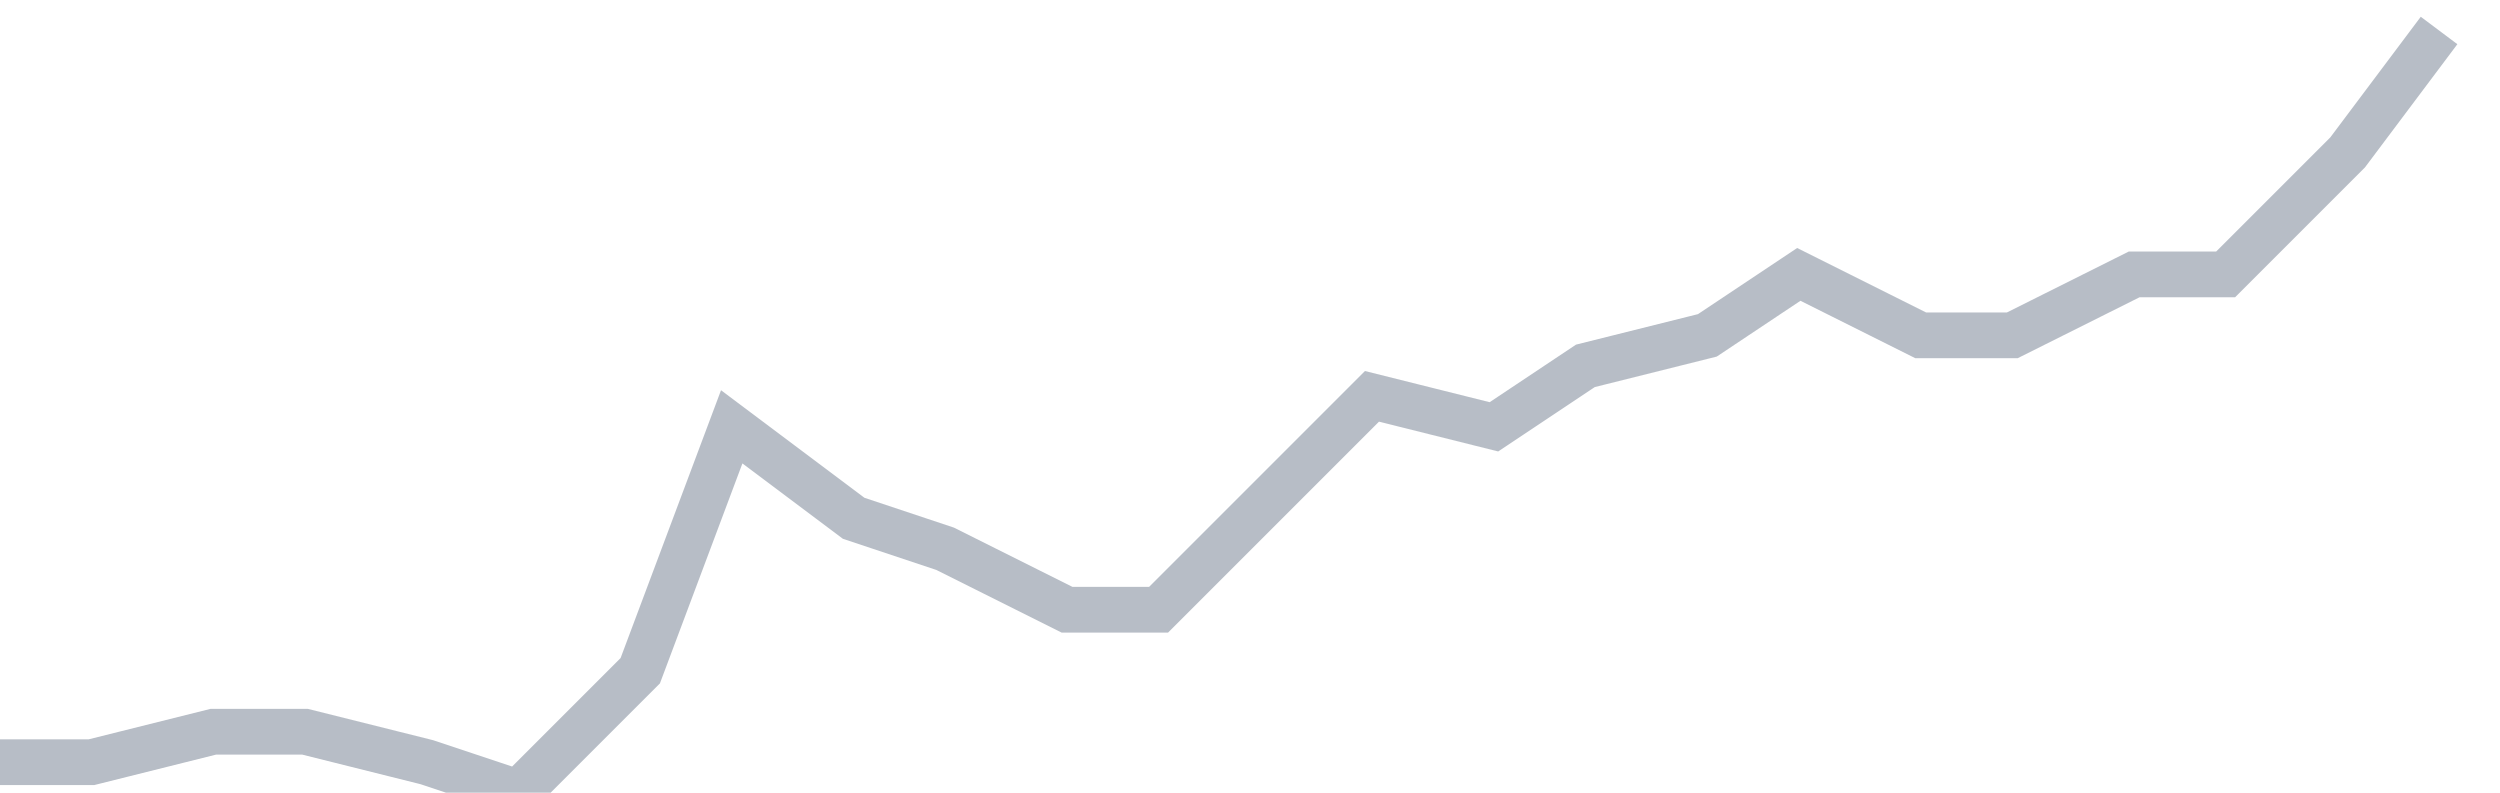
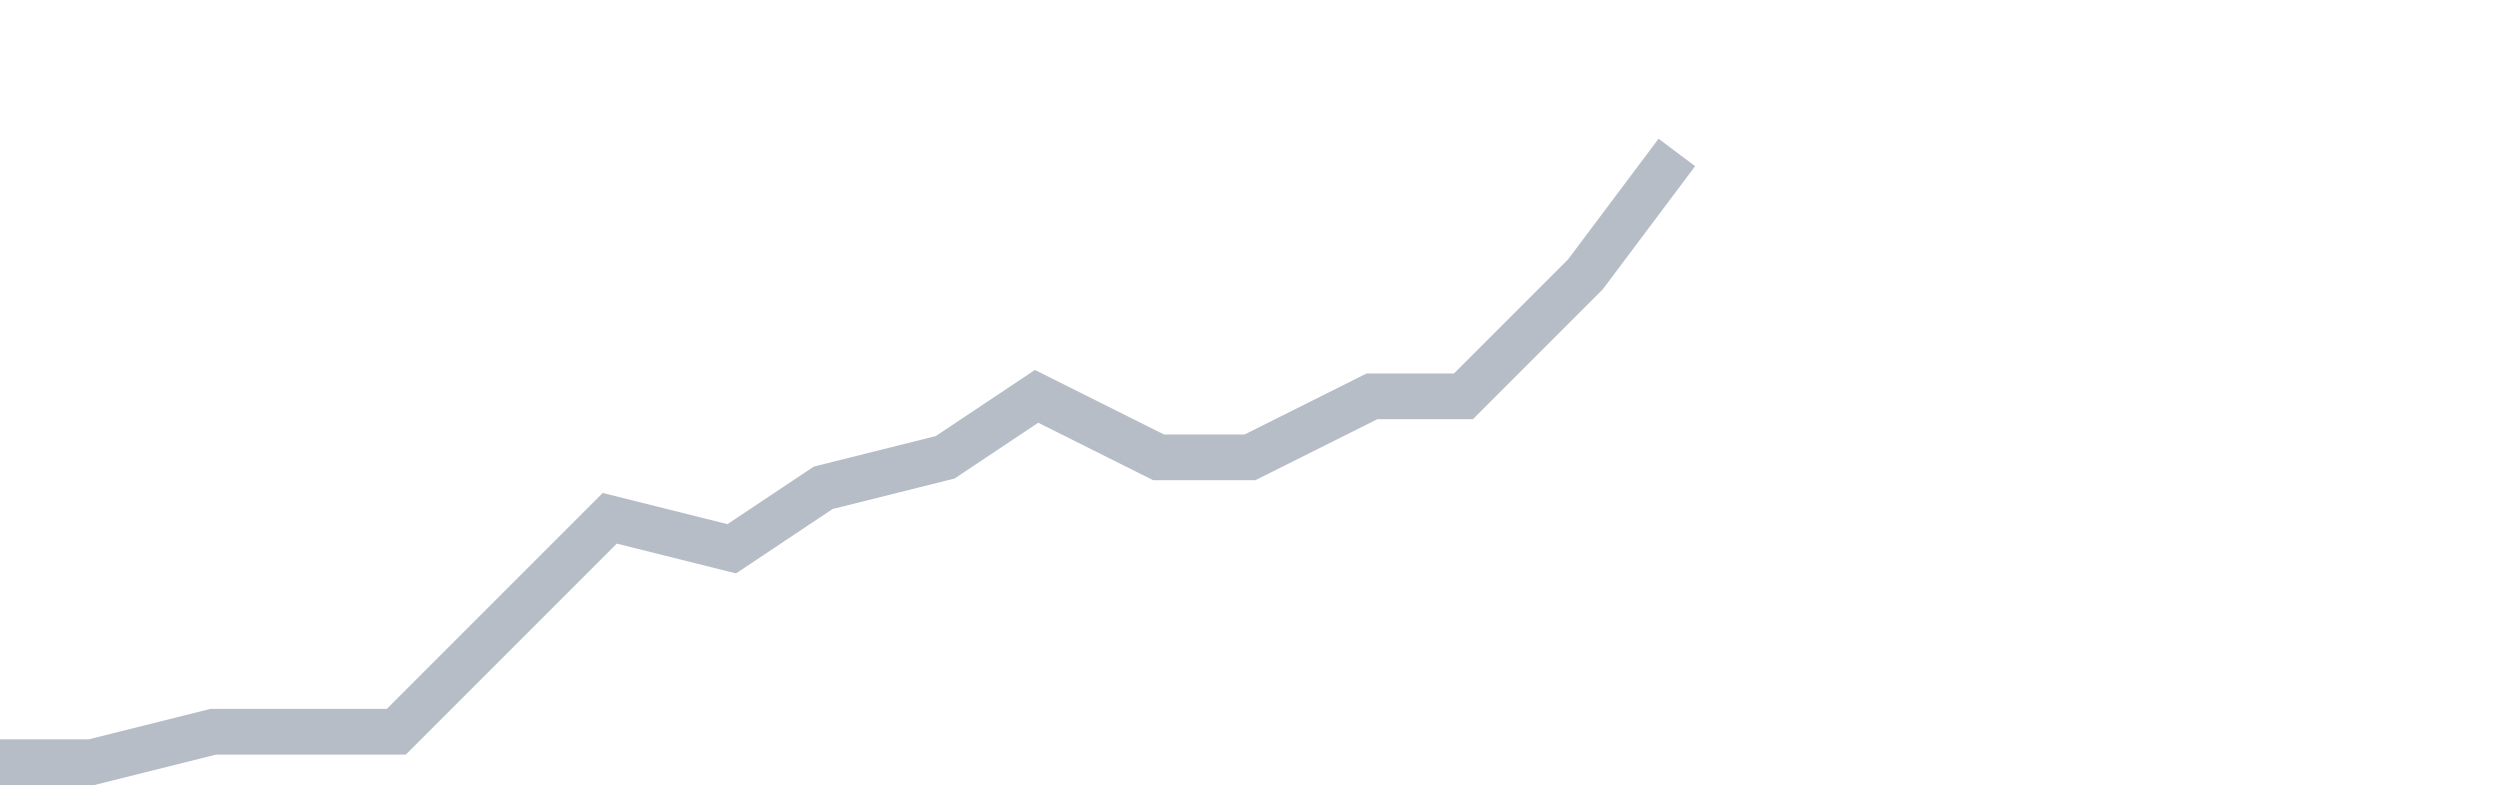
<svg xmlns="http://www.w3.org/2000/svg" width="82" height="26" fill="none">
-   <path d="M0 25h3l4-1h3l4 1 3 1 4-4 3-8 4 3 3 1 4 2h3l4-4 3-3 4 1 3-2 4-1 3-2 4 2h3l4-2h3l4-4 3-4" stroke="#B7BDC6" stroke-width="1.5" />
+   <path d="M0 25h3l4-1h3h3l4-4 3-3 4 1 3-2 4-1 3-2 4 2h3l4-2h3l4-4 3-4" stroke="#B7BDC6" stroke-width="1.5" />
</svg>